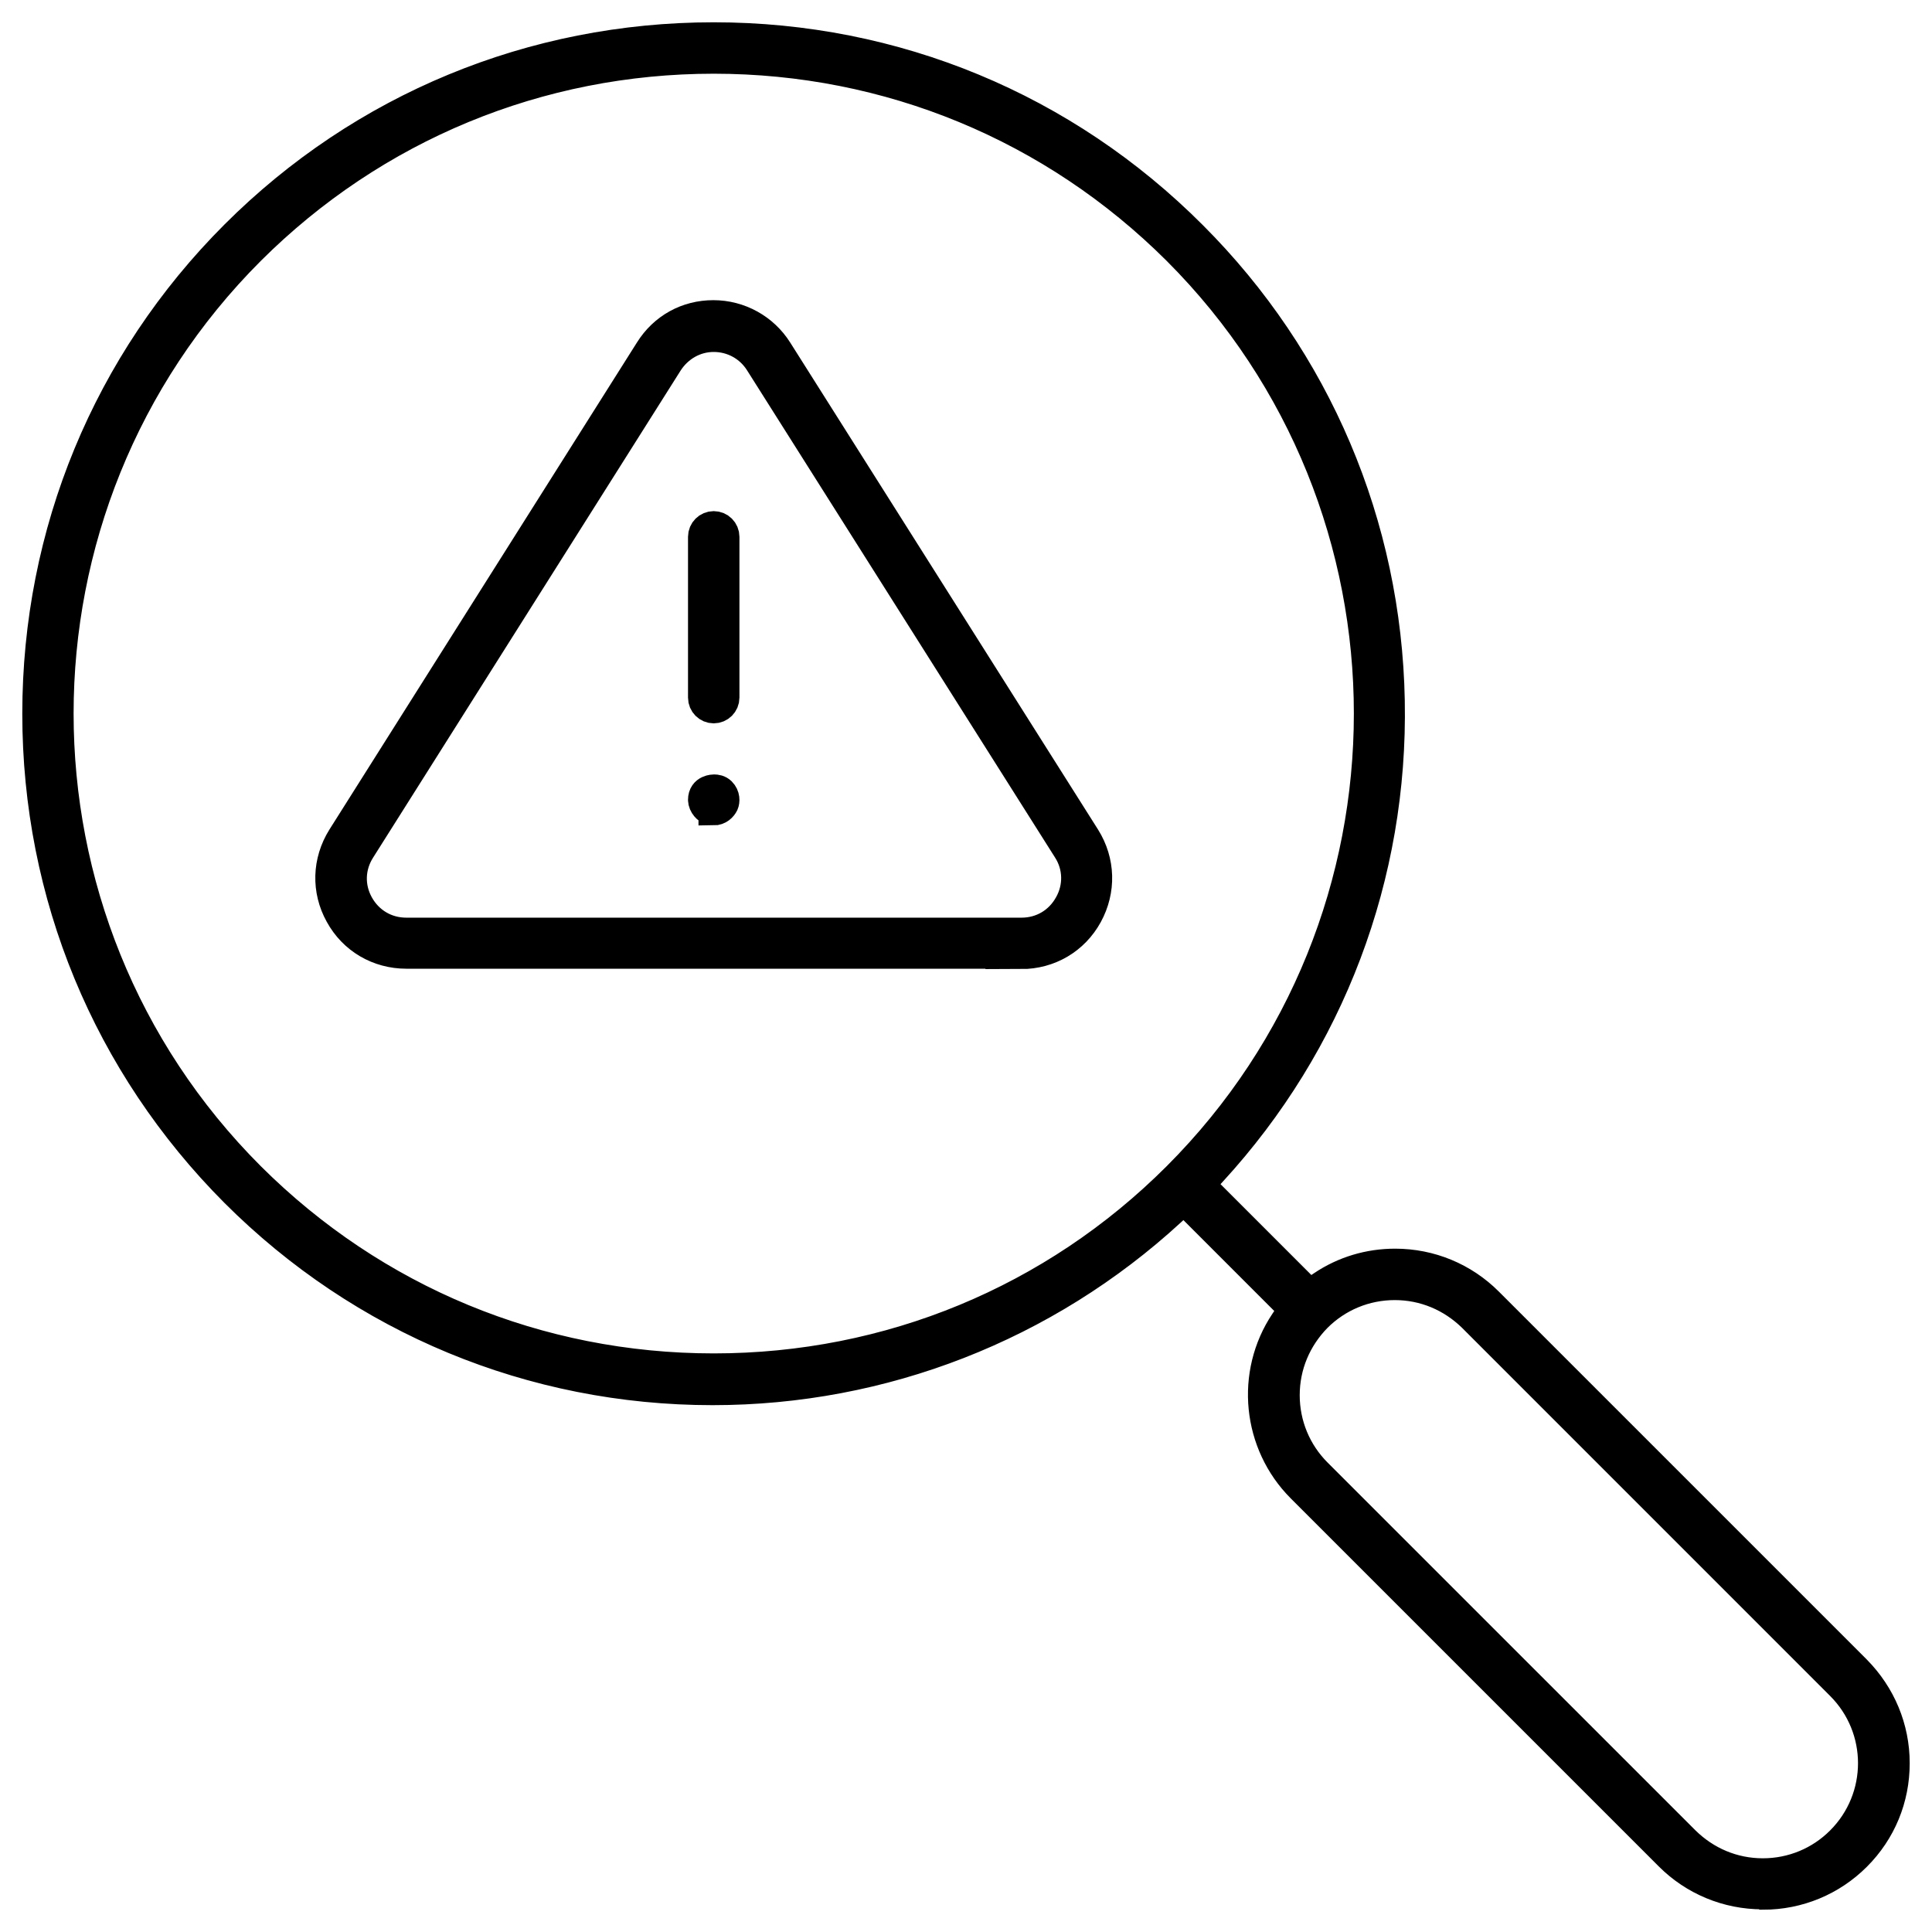
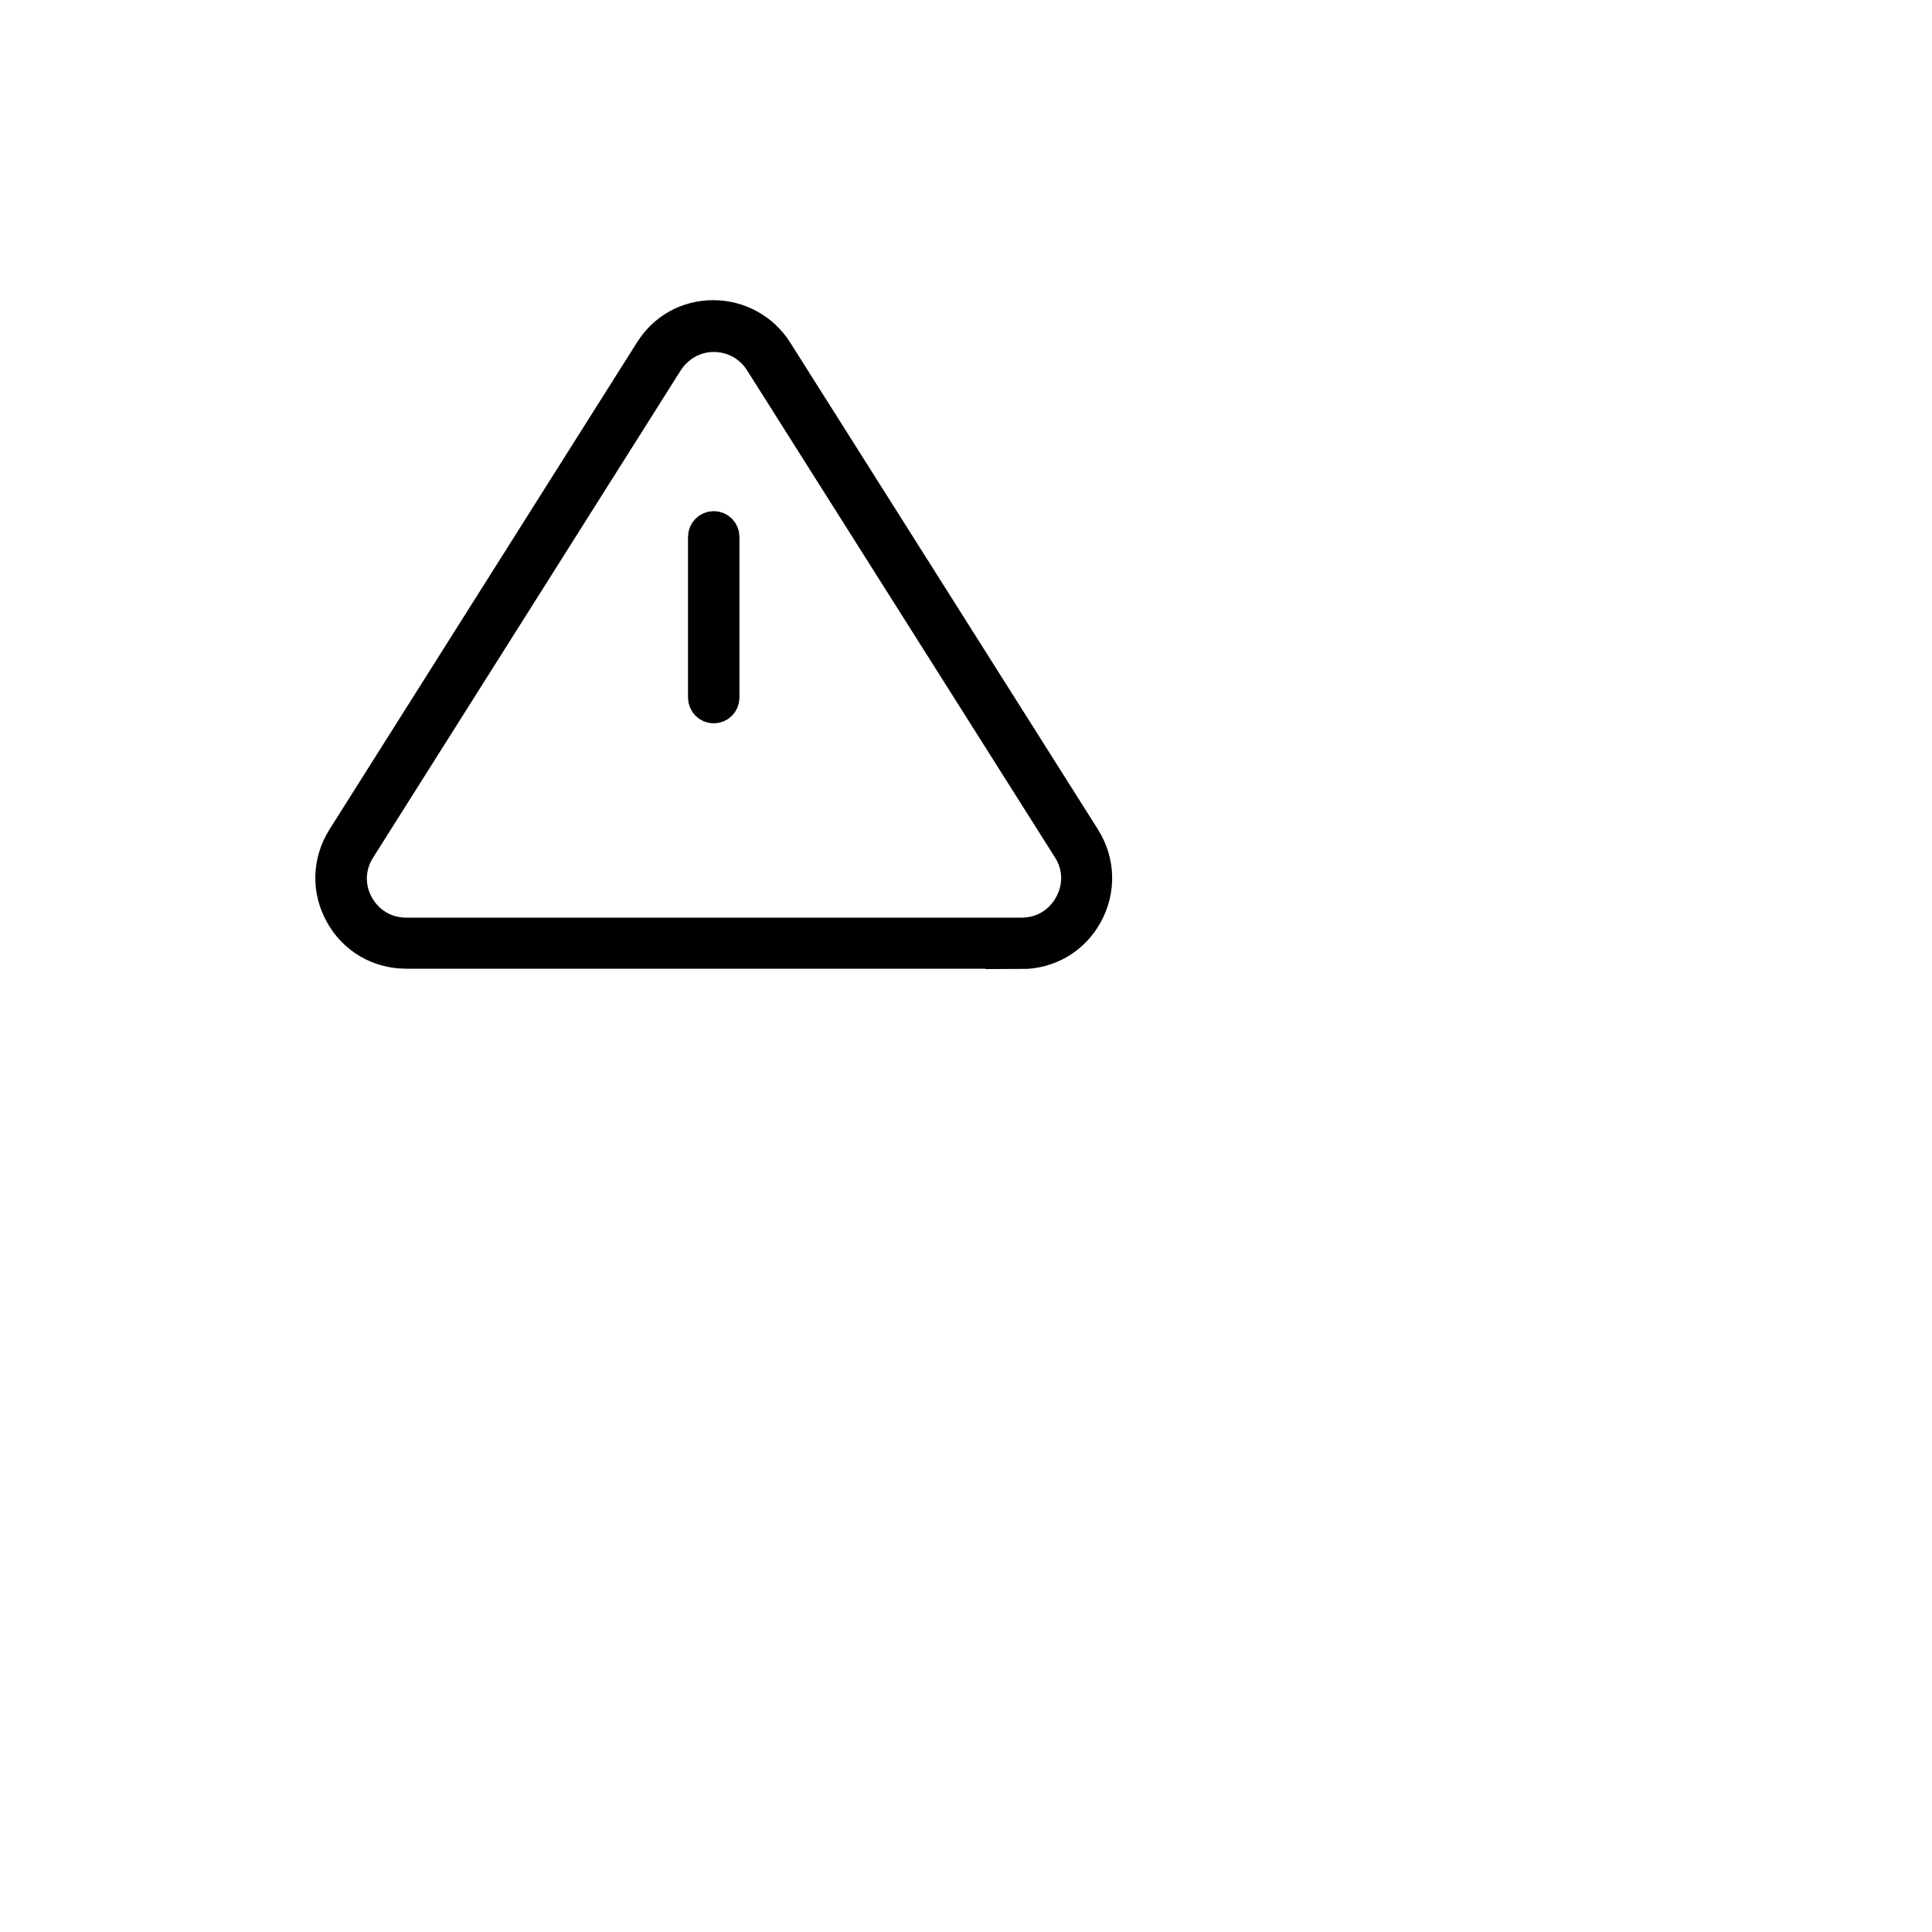
<svg xmlns="http://www.w3.org/2000/svg" width="52" height="52" viewBox="0 0 52 52" fill="none">
-   <path d="M47.457 51C48.403 51 49.299 50.627 49.963 49.963C50.638 49.289 51 48.403 51 47.457C51 46.51 50.627 45.624 49.963 44.95L40.058 35.045C39.393 34.38 38.498 34.008 37.551 34.008C36.847 34.008 36.172 34.209 35.588 34.602L35.246 34.833L32.297 31.884L32.619 31.532C35.8 28.069 37.501 23.569 37.41 18.858C37.32 14.127 35.437 9.687 32.095 6.345C28.652 2.892 24.082 1 19.21 1C14.338 1 9.758 2.892 6.325 6.325C2.892 9.758 1 14.338 1 19.21C1 24.082 2.892 28.652 6.325 32.095C9.758 35.528 14.328 37.42 19.18 37.42C23.76 37.42 28.139 35.709 31.511 32.609L31.864 32.286L34.813 35.236L34.582 35.578C33.645 36.977 33.837 38.86 35.025 40.048L44.93 49.953C45.594 50.617 46.49 50.99 47.437 50.99L47.457 51ZM37.541 34.592C38.336 34.592 39.071 34.904 39.635 35.457L49.54 45.363C50.698 46.52 50.698 48.393 49.54 49.55C48.987 50.104 48.242 50.416 47.447 50.416C46.651 50.416 45.916 50.104 45.353 49.55L35.447 39.645C34.894 39.091 34.582 38.346 34.582 37.551C34.582 36.756 34.894 36.021 35.447 35.457C36.001 34.904 36.746 34.592 37.541 34.592ZM19.21 1.584C23.921 1.584 28.351 3.416 31.683 6.738C38.558 13.613 38.558 24.797 31.683 31.672C28.361 34.994 23.931 36.827 19.21 36.827C14.489 36.827 10.07 34.994 6.738 31.672C-0.138 24.797 -0.138 13.613 6.738 6.738C10.07 3.416 14.499 1.584 19.21 1.584Z" fill="black" stroke="black" stroke-width="0.8" />
  <path d="M27.485 25.683C28.24 25.683 28.914 25.29 29.277 24.626C29.639 23.962 29.619 23.186 29.216 22.542L20.932 9.436C20.559 8.842 19.905 8.479 19.2 8.479C18.495 8.479 17.861 8.822 17.479 9.436L9.204 22.542C8.802 23.186 8.781 23.962 9.144 24.616C9.506 25.28 10.181 25.673 10.936 25.673H27.495L27.485 25.683ZM19.21 9.073C19.713 9.073 20.177 9.325 20.448 9.758L28.733 22.864C29.025 23.317 29.035 23.881 28.773 24.344C28.512 24.817 28.038 25.099 27.495 25.099H10.936C10.392 25.099 9.919 24.817 9.657 24.344C9.395 23.871 9.416 23.317 9.707 22.864L17.982 9.758C18.254 9.335 18.707 9.073 19.21 9.073Z" fill="black" stroke="black" stroke-width="0.8" />
  <path d="M19.21 19.069C19.371 19.069 19.502 18.938 19.502 18.777V14.449C19.502 14.288 19.371 14.157 19.21 14.157C19.049 14.157 18.918 14.288 18.918 14.449V18.777C18.918 18.938 19.049 19.069 19.21 19.069Z" fill="black" stroke="black" stroke-width="0.8" />
-   <path d="M19.2 21.817C19.351 21.817 19.442 21.717 19.482 21.636C19.512 21.566 19.522 21.425 19.412 21.314C19.351 21.254 19.271 21.244 19.22 21.244C19.21 21.244 18.918 21.244 18.918 21.526C18.918 21.666 19.049 21.797 19.13 21.807C19.16 21.807 19.18 21.807 19.2 21.807V21.817Z" fill="black" stroke="black" stroke-width="0.8" />
</svg>